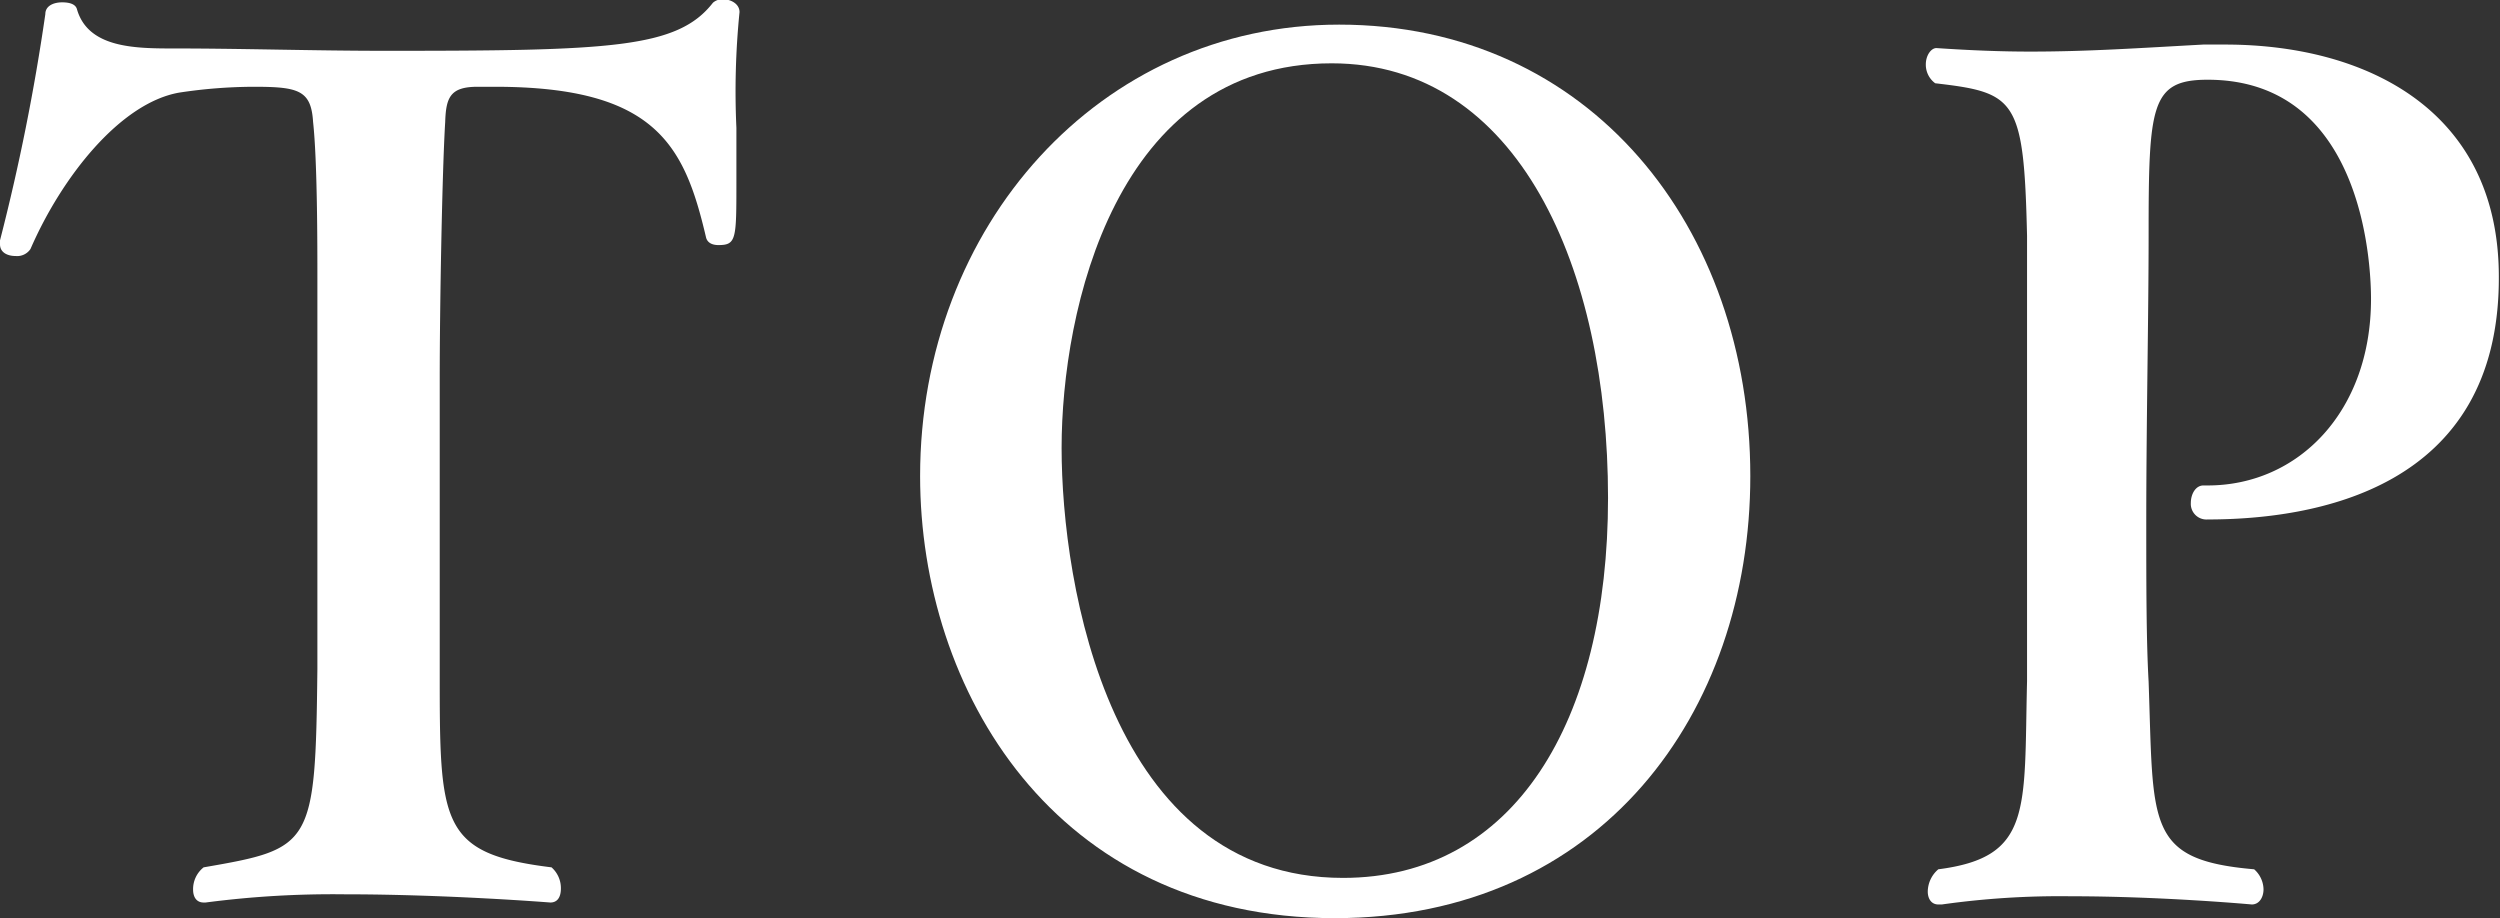
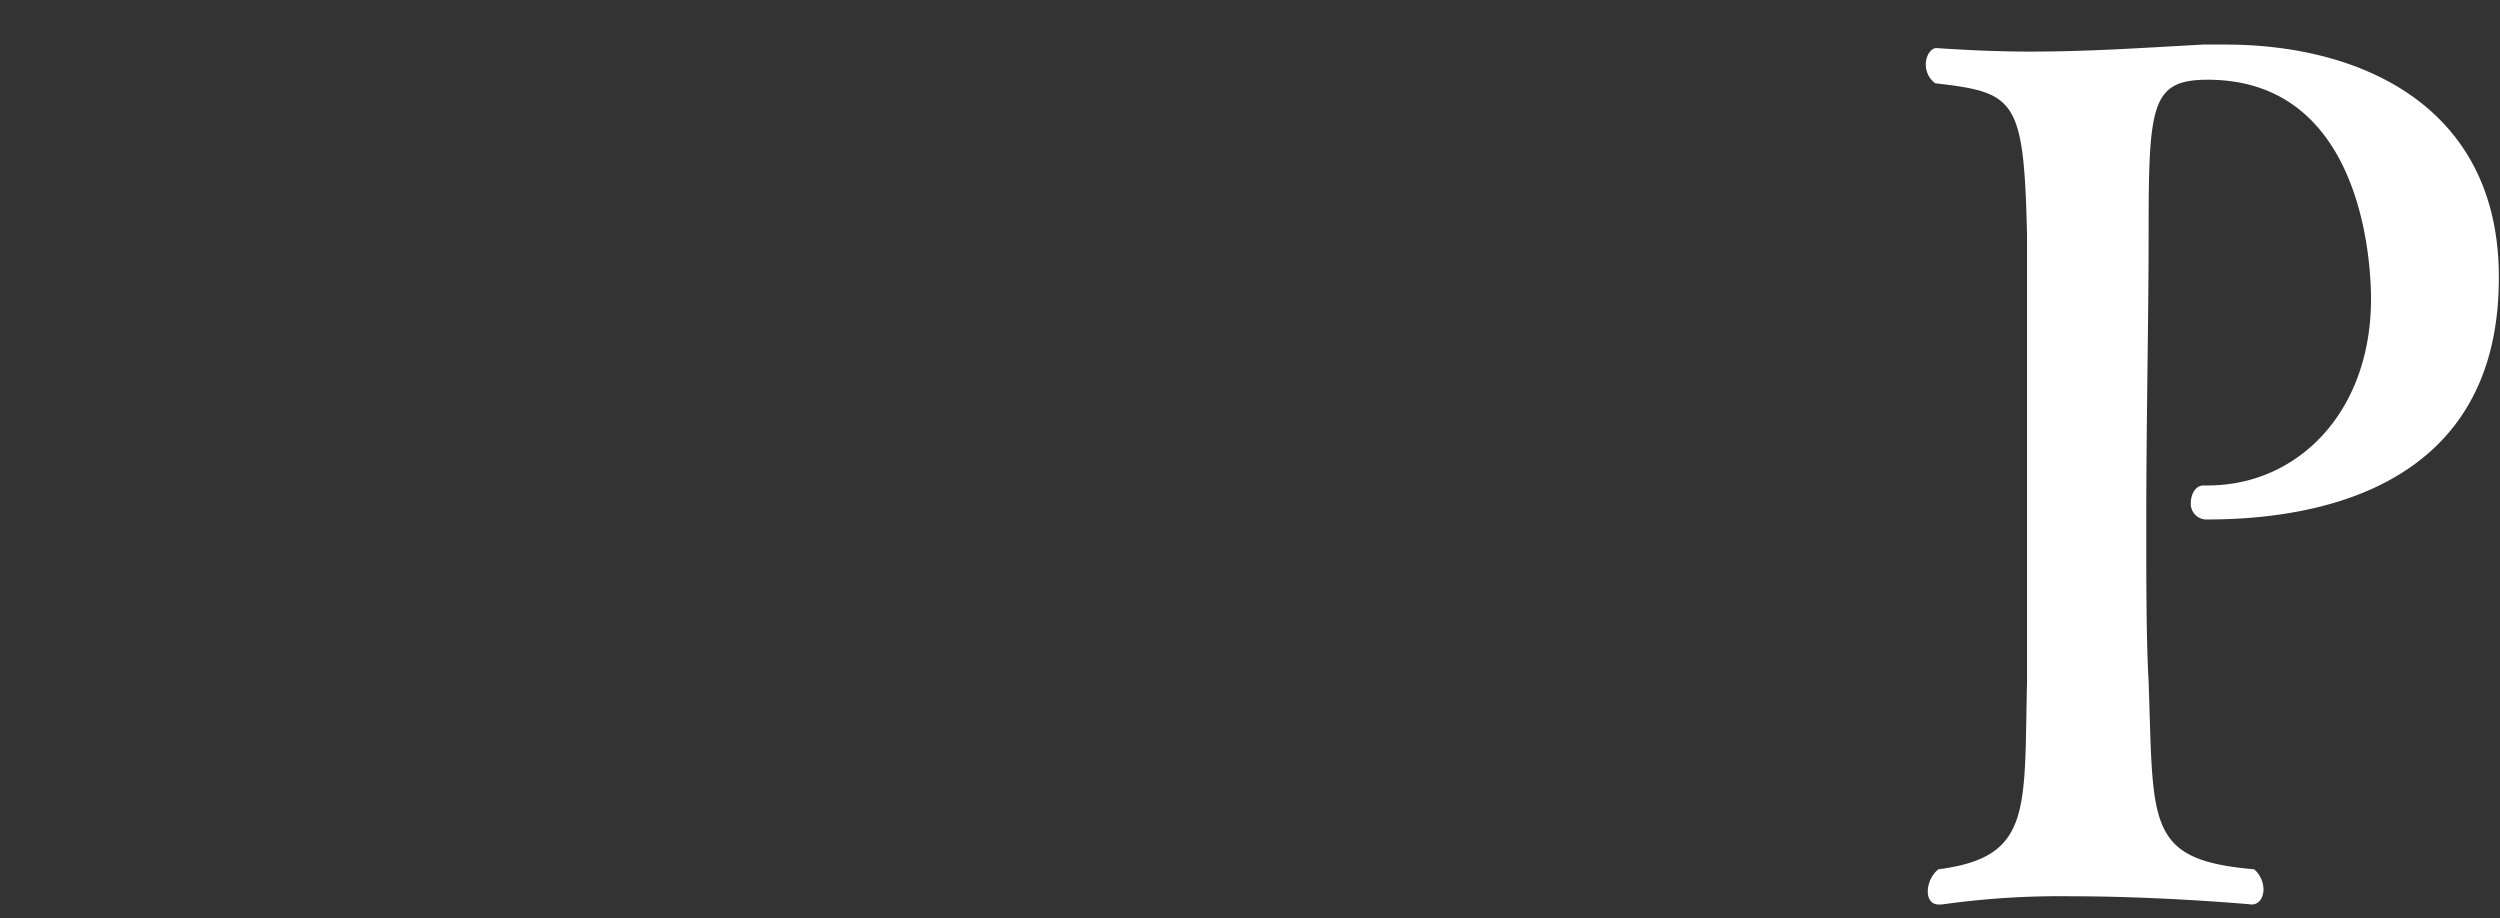
<svg xmlns="http://www.w3.org/2000/svg" width="63.96" height="23.49" viewBox="0 0 63.96 23.49">
  <rect x="0" y="0" width="63.96" height="23.49" fill="#333333" stroke="none" />
  <defs>
    <style>.cls-1{fill:#fff;}</style>
  </defs>
  <title>gnav01</title>
  <g id="レイヤー_2" data-name="レイヤー 2">
    <g id="メニュー">
-       <path class="cls-1" d="M19.06,6.84c0,.45,0,.93,0,1.38,0,1.47,0,1.62-.46,1.62-.16,0-.29-.06-.32-.21C17.73,7.29,17,5.79,12.88,5.79h-.44c-.7,0-.81.27-.83.9-.08,1.32-.14,4.77-.14,6.57,0,2.43,0,5.73,0,7.5,0,3.87,0,4.65,2.86,5a.71.71,0,0,1,.24.54c0,.21-.08.36-.27.36,0,0-2.64-.21-5.26-.21a25,25,0,0,0-3.56.21H5.43c-.19,0-.27-.15-.27-.33a.71.71,0,0,1,.27-.57c2.78-.48,2.86-.54,2.91-5.07,0-1.44,0-3.21,0-5s0-3.6,0-5c0-.84,0-3-.11-4-.05-.81-.37-.9-1.51-.9a12.89,12.89,0,0,0-1.92.15c-1.51.27-3,2.16-3.8,4a.41.41,0,0,1-.38.18c-.21,0-.4-.09-.4-.3V9.72A54.38,54.38,0,0,0,1.38,3.93c0-.21.21-.3.43-.3s.35.06.38.18c.29,1,1.51,1,2.51,1,1.72,0,3.56.06,5.37.06,5.77,0,7.48-.06,8.39-1.23a.37.37,0,0,1,.25-.09c.21,0,.43.12.43.33v0A20.31,20.31,0,0,0,19.06,6.84Z" transform="translate(-0.22 -3.57)" />
-       <path class="cls-1" d="M34.37,27.06c-7.18,0-10.61-5.85-10.61-11.31,0-6.39,4.59-11.55,10.72-11.55C40.9,4.2,45,9.39,45,15.75,45,21.81,41.17,27.06,34.37,27.06ZM34.29,5.19c-5.54,0-6.91,6.33-6.91,9.84s1.24,11,7.2,11c4.38,0,6.78-4,6.78-9.72C41.36,10.44,39.07,5.19,34.29,5.19Z" transform="translate(-0.22 -3.57)" />
      <path class="cls-1" d="M56.7,16.86a.4.4,0,0,1-.43-.42c0-.24.13-.45.32-.45h.11c2.32,0,4.18-1.89,4.18-4.77,0-.6-.08-5.61-4.18-5.61-1.46,0-1.51.66-1.51,4,0,2-.06,4.83-.06,7.29,0,1.59,0,3.06.06,4.11.13,3.66-.08,4.56,2.7,4.8a.7.7,0,0,1,.24.51c0,.21-.11.39-.3.39,0,0-2.29-.21-4.64-.21a21.57,21.57,0,0,0-3.29.21h-.09c-.18,0-.27-.15-.27-.33a.76.76,0,0,1,.27-.57C52.22,25.5,52,24.3,52.08,21c0-1.17,0-4.2,0-6.9,0-2,0-3.75,0-4.5-.08-3.51-.29-3.66-2.35-3.9a.59.59,0,0,1-.24-.48c0-.24.14-.42.27-.42h0c.89.06,1.67.09,2.4.09,1.48,0,2.78-.09,4.43-.18h.56c3.57,0,7,1.65,7,5.94C64.17,16.11,59.4,16.86,56.7,16.86Z" transform="translate(-0.22 -3.57)" />
    </g>
  </g>
</svg>